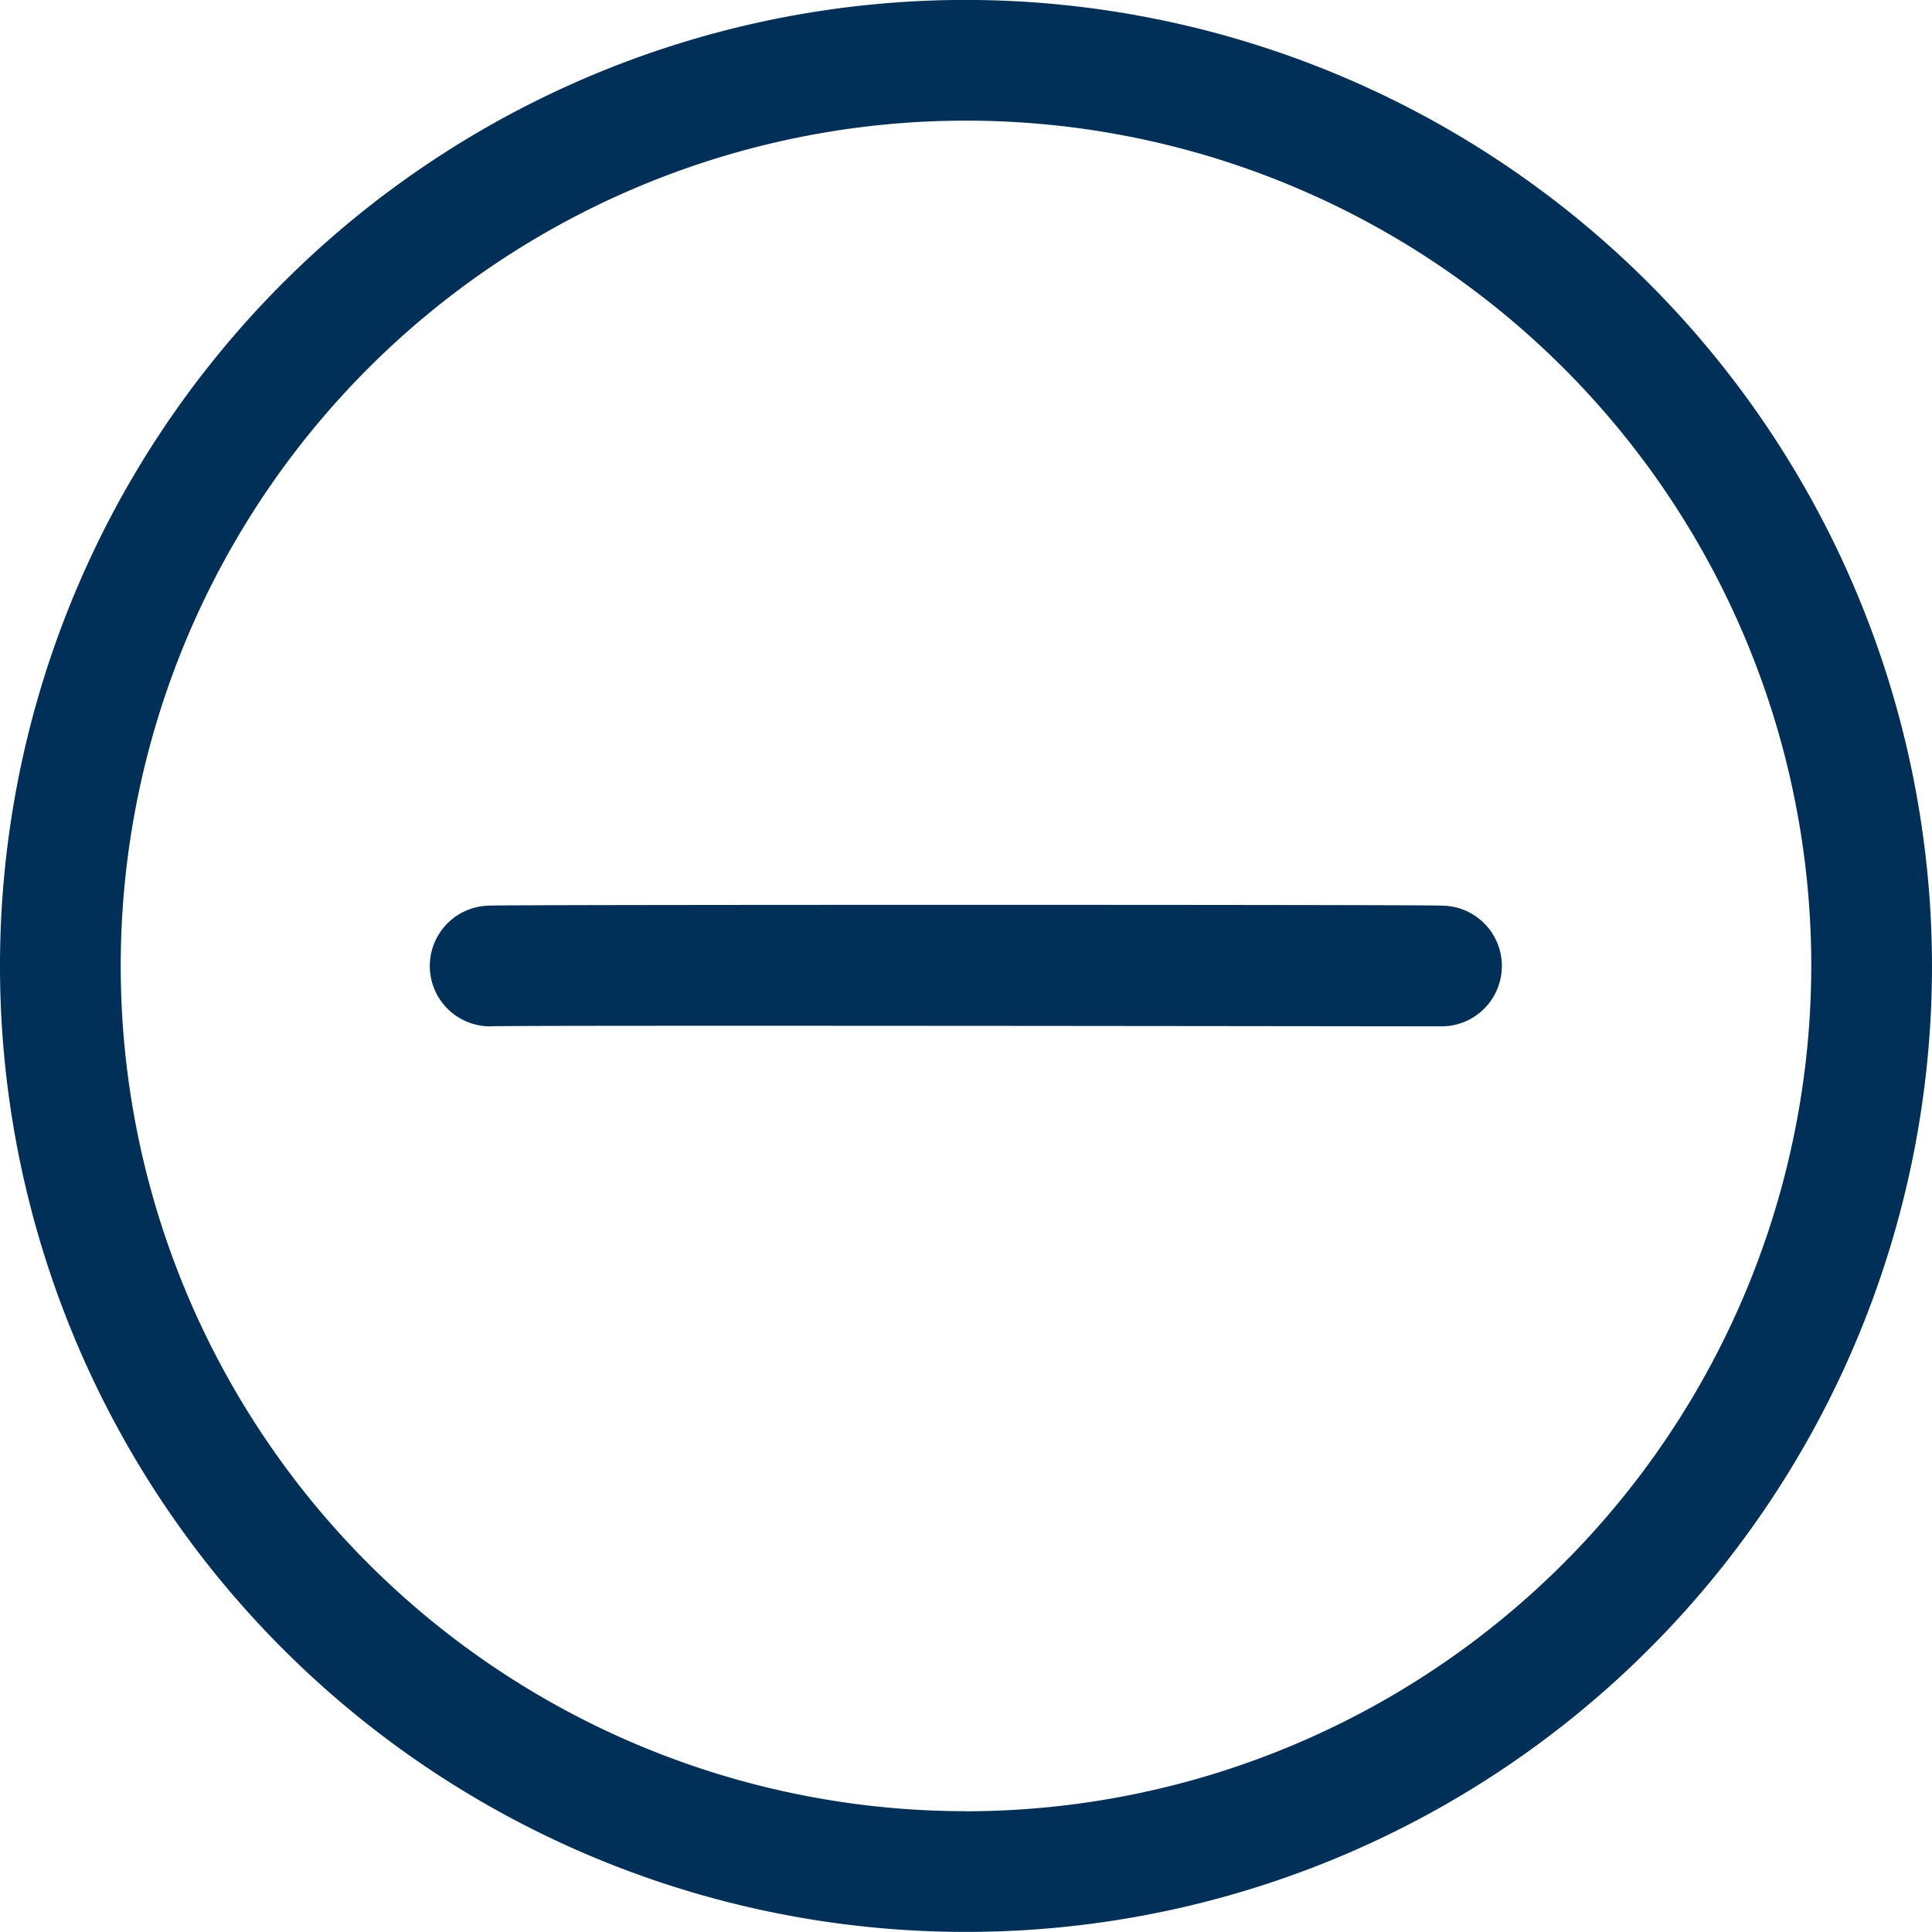
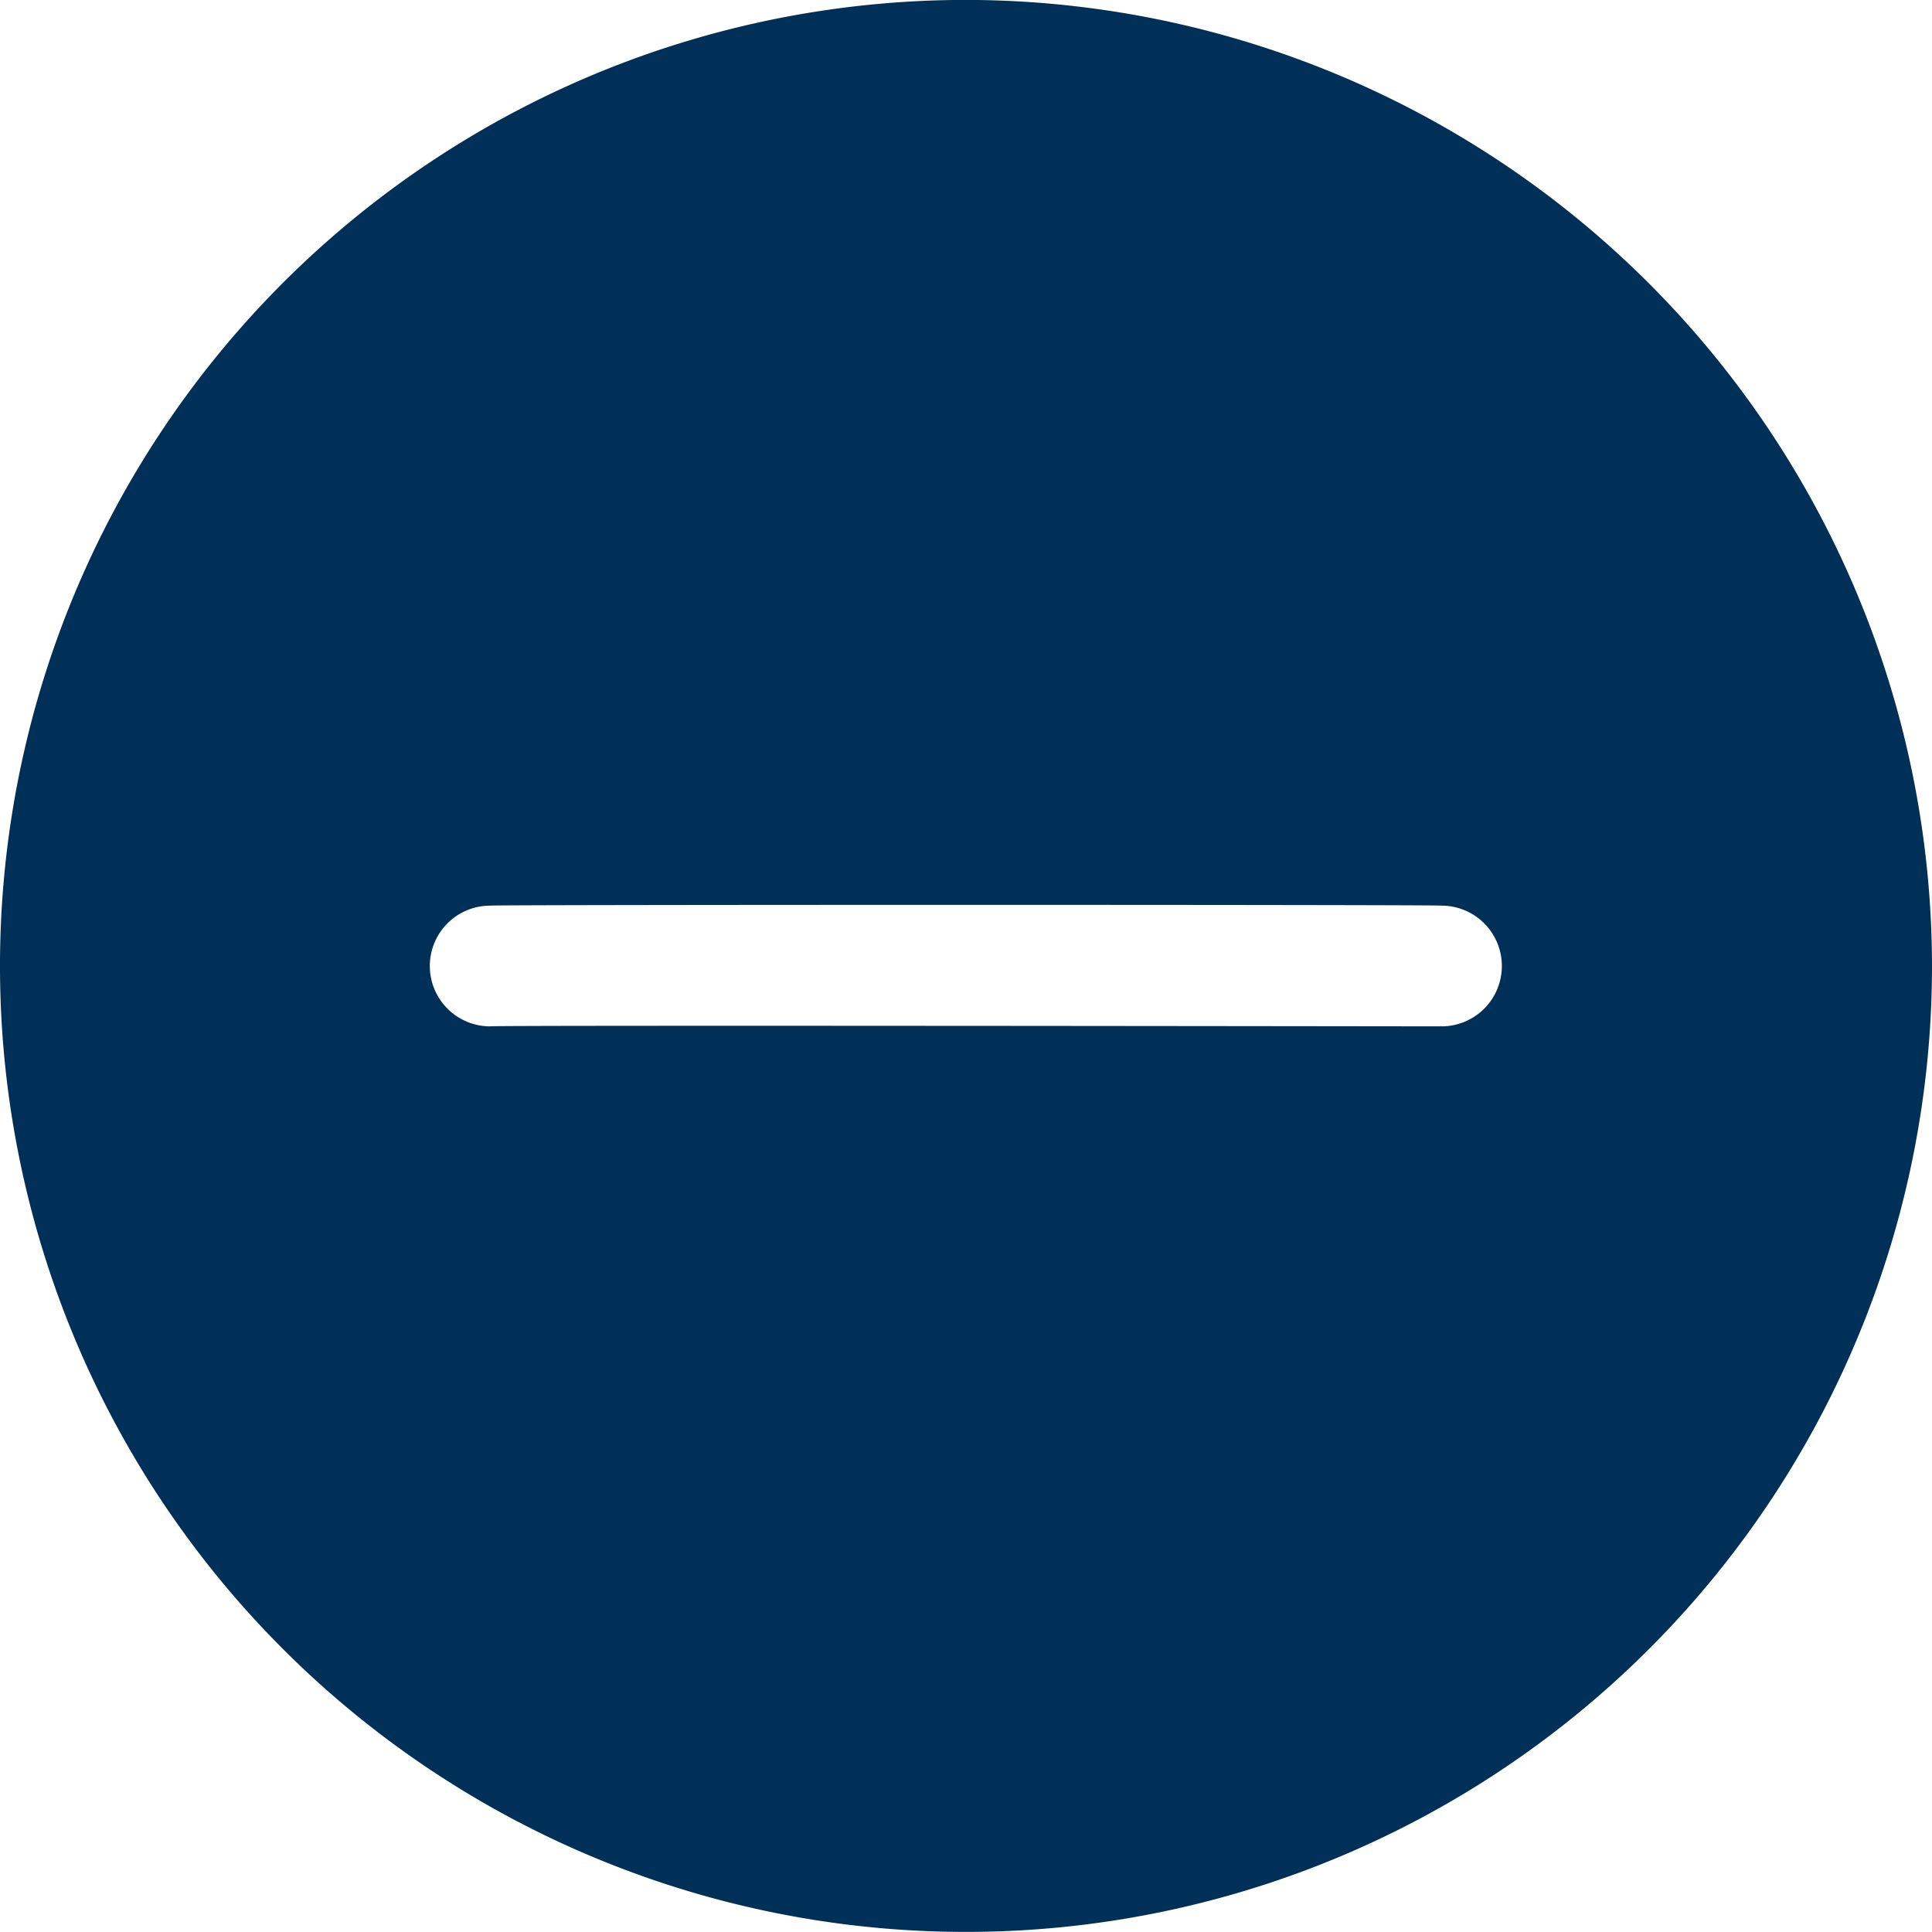
<svg xmlns="http://www.w3.org/2000/svg" id="plus" width="23.558" height="23.558" viewBox="0 0 23.558 23.558">
-   <path id="plus-2" data-name="plus" d="M11.78,0A11.779,11.779,0,1,0,23.559,11.78,11.793,11.793,0,0,0,11.78,0Zm0,22.086A10.307,10.307,0,1,1,22.087,11.78,10.319,10.319,0,0,1,11.78,22.087ZM18.314,11.78a.736.736,0,0,1-.736.736c-.01,0-.015-.016,0,0,.016,0-11.625-.016-11.6,0a.736.736,0,1,1,0-1.472c0-.013,11.6-.013,11.6,0A.736.736,0,0,1,18.314,11.78Z" transform="translate(-0.001 -0.001)" fill="#003057" />
+   <path id="plus-2" data-name="plus" d="M11.78,0A11.779,11.779,0,1,0,23.559,11.78,11.793,11.793,0,0,0,11.78,0Zm0,22.086ZM18.314,11.78a.736.736,0,0,1-.736.736c-.01,0-.015-.016,0,0,.016,0-11.625-.016-11.6,0a.736.736,0,1,1,0-1.472c0-.013,11.6-.013,11.6,0A.736.736,0,0,1,18.314,11.78Z" transform="translate(-0.001 -0.001)" fill="#003057" />
</svg>